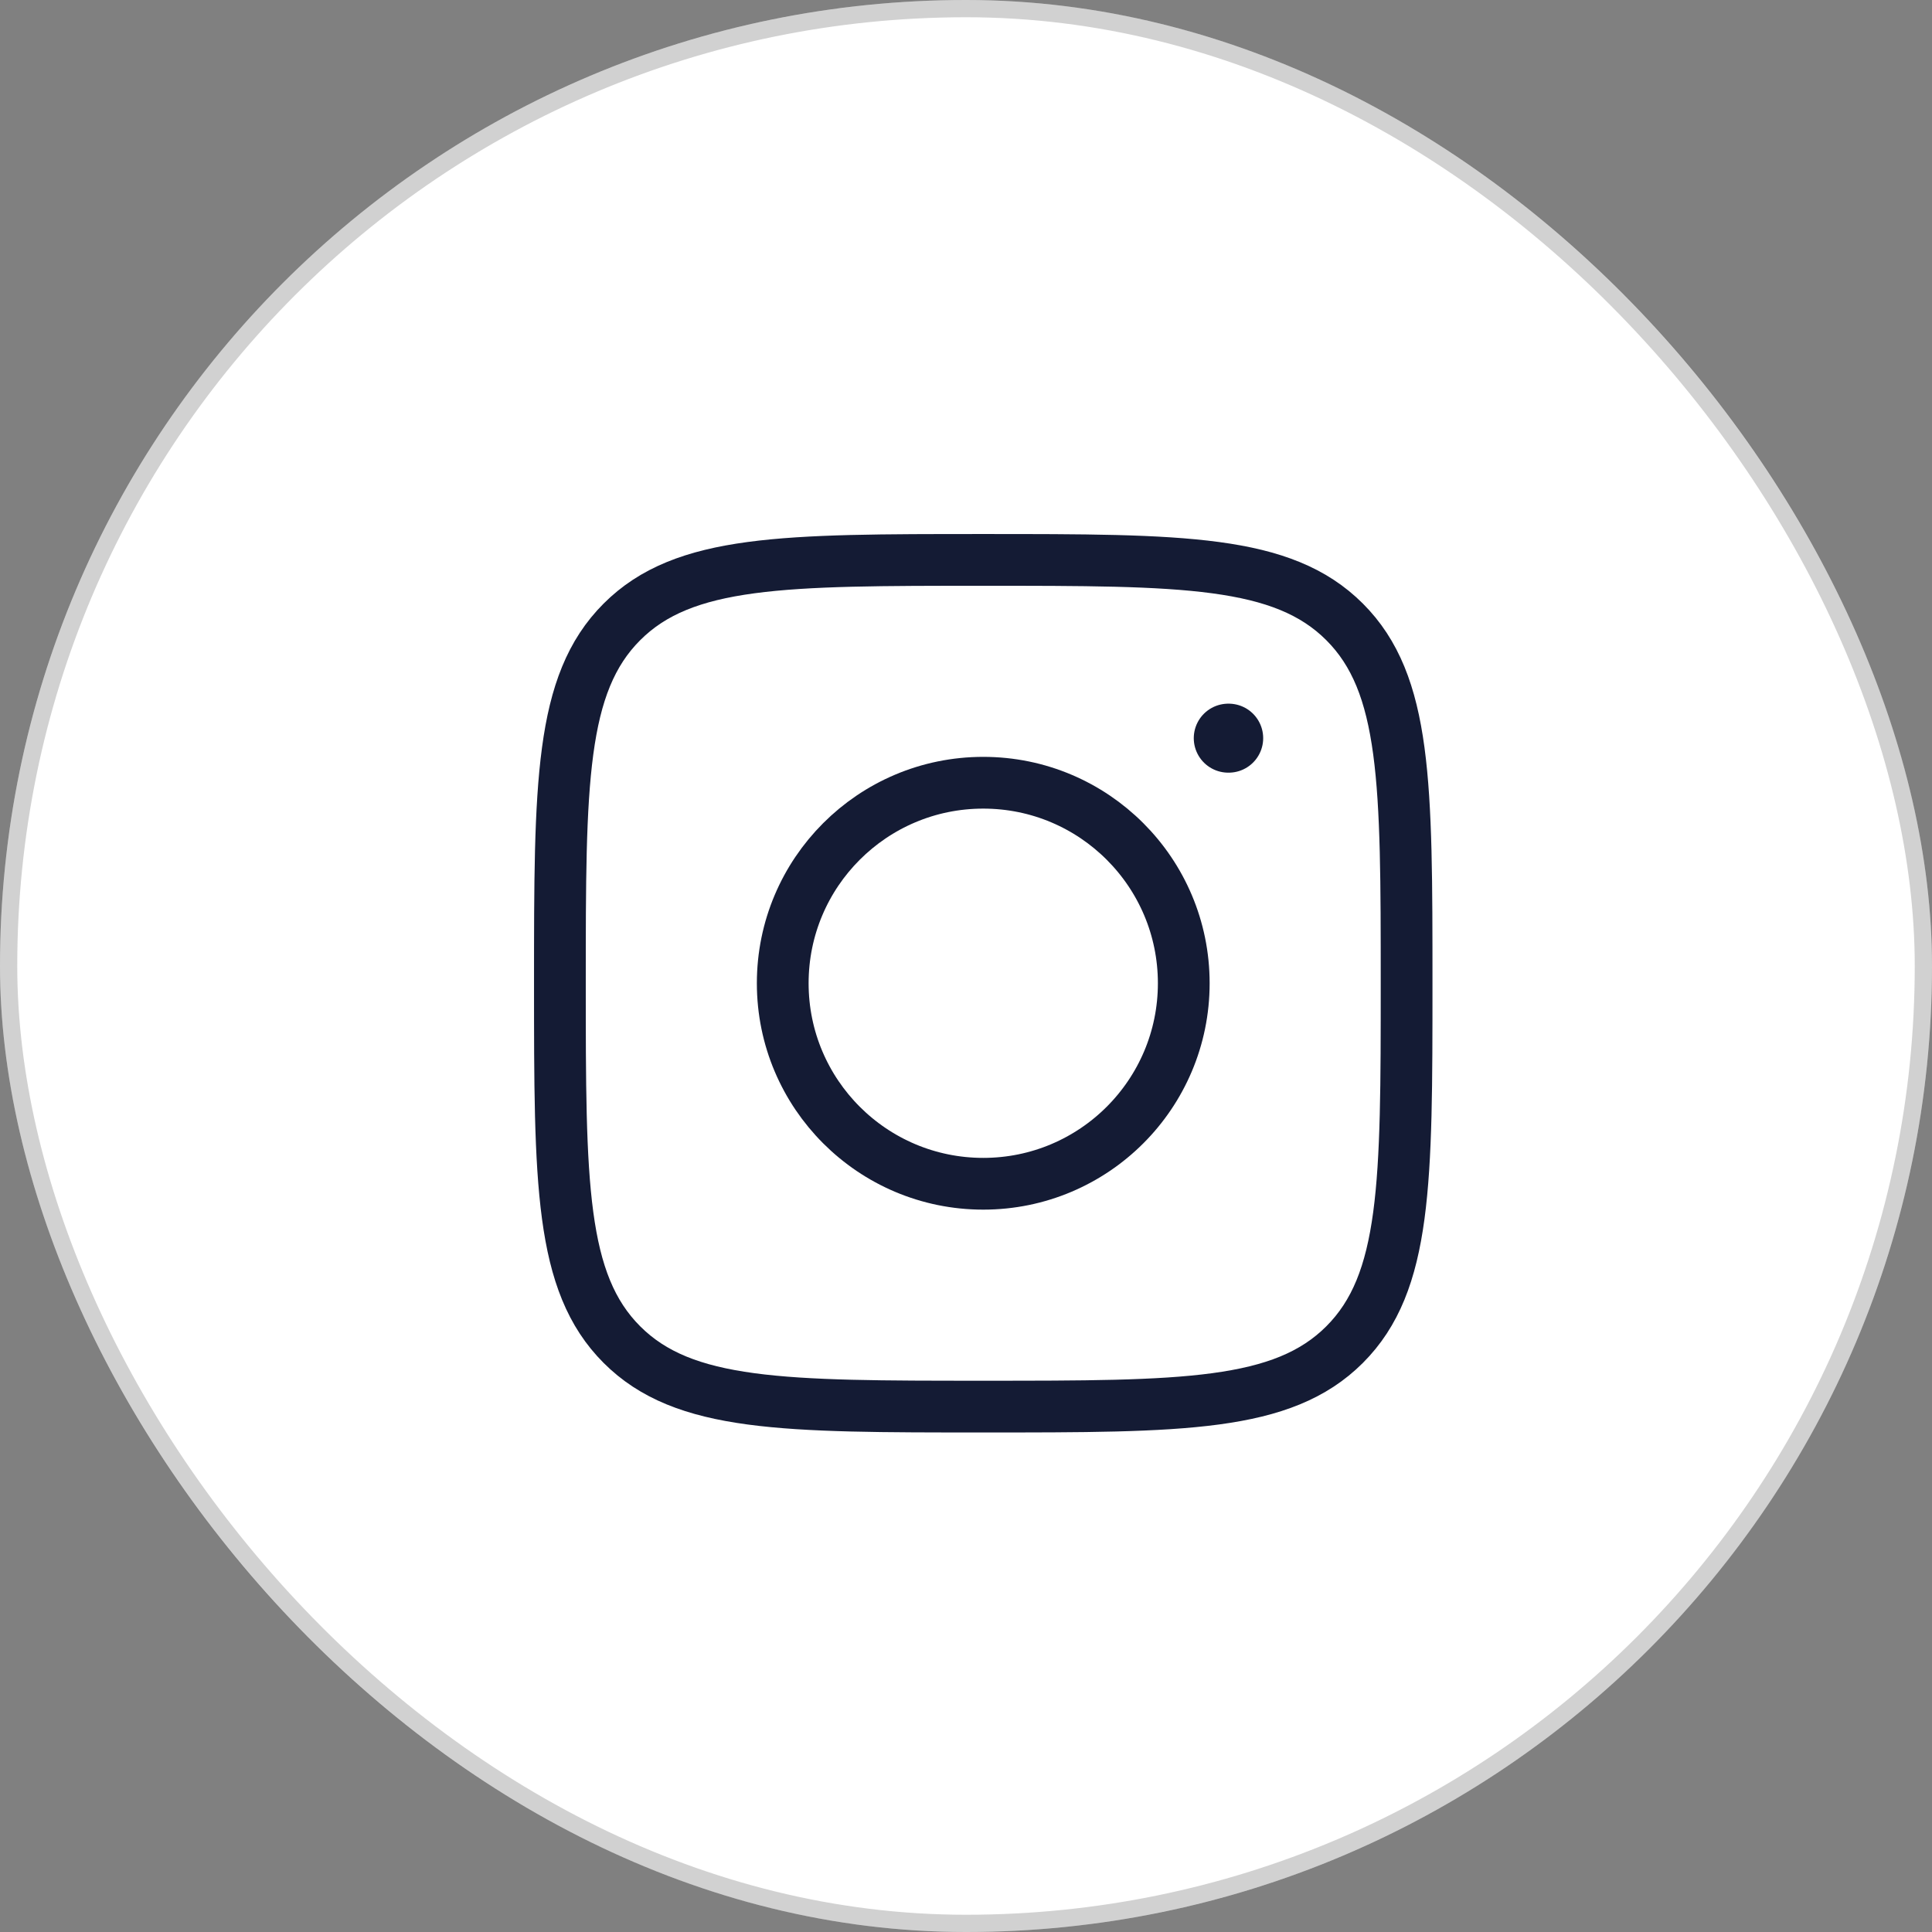
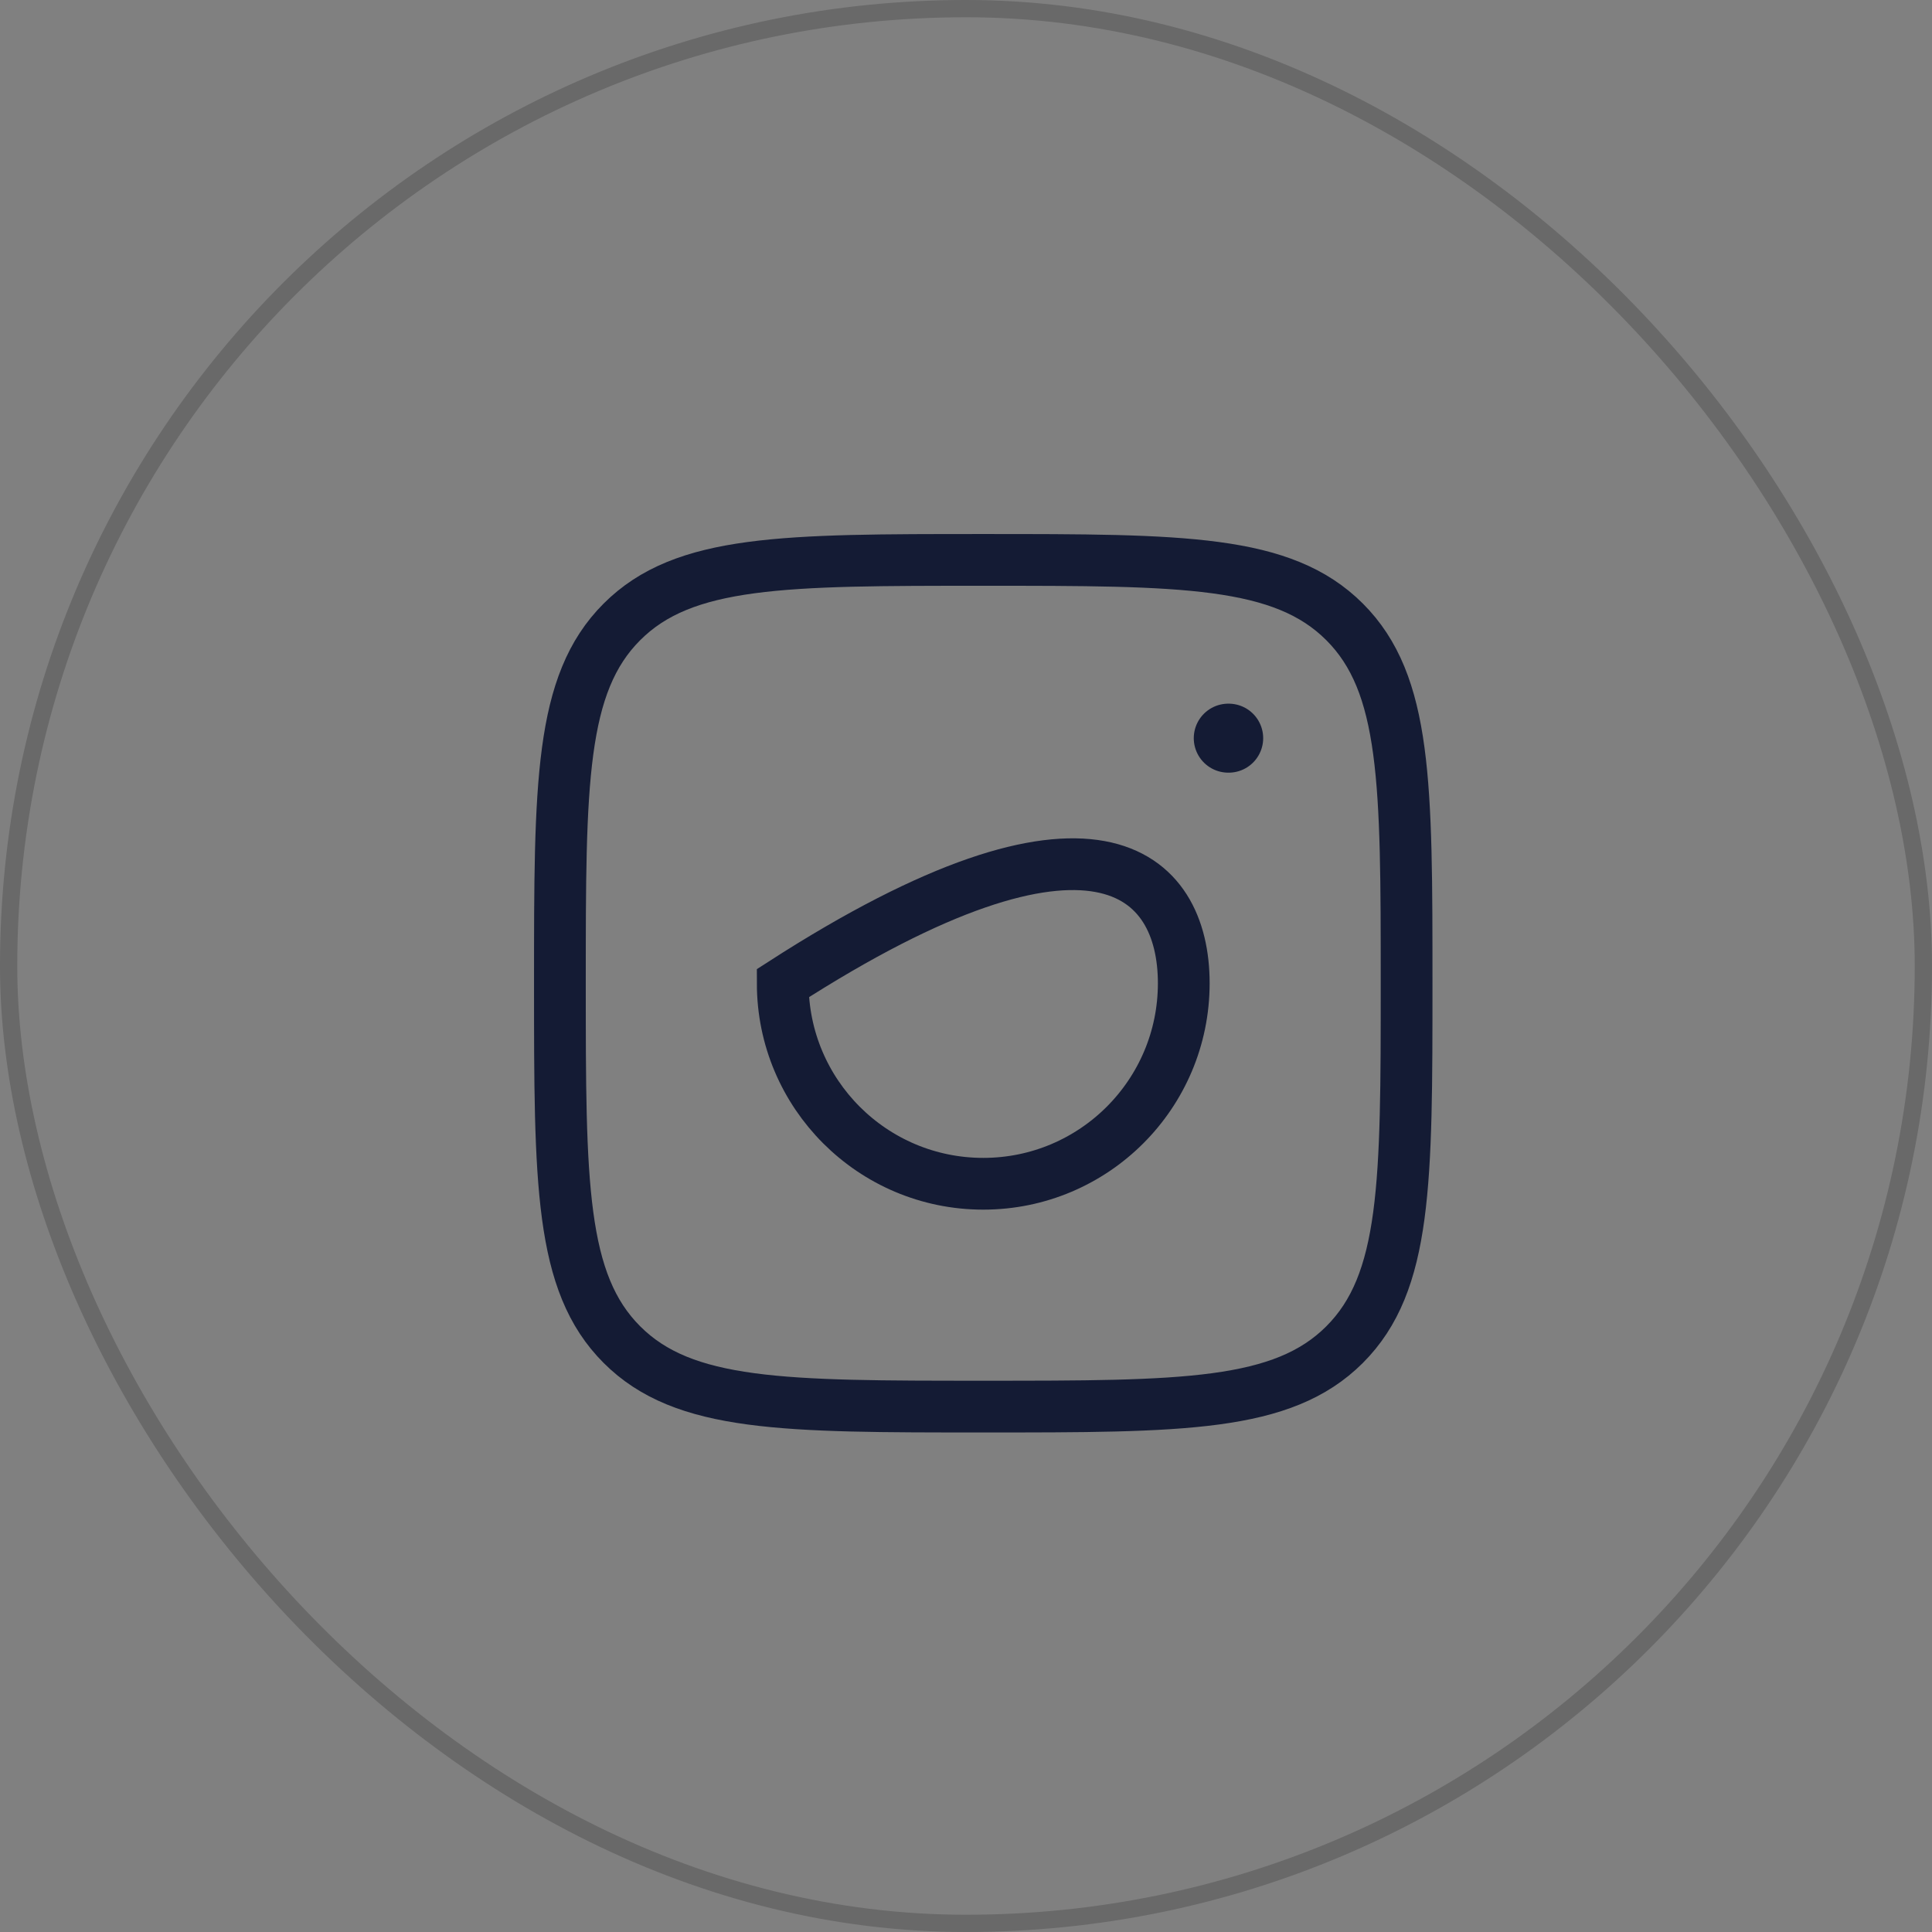
<svg xmlns="http://www.w3.org/2000/svg" width="56" height="56" viewBox="0 0 56 56" fill="none">
  <rect x="0" y="0" width="56" height="56" fill="#808080" stroke="none" />
-   <rect width="56" height="56" rx="28" fill="white" />
  <rect x="0.25" y="0.25" width="55.5" height="55.5" rx="27.75" stroke="black" stroke-opacity="0.18" stroke-width="0.5" />
  <path d="M16.229 28.5C16.229 22.715 16.229 19.823 18.026 18.026C19.823 16.229 22.716 16.229 28.5 16.229C34.285 16.229 37.177 16.229 38.974 18.026C40.771 19.823 40.771 22.715 40.771 28.5C40.771 34.284 40.771 37.177 38.974 38.974C37.177 40.771 34.285 40.771 28.5 40.771C22.716 40.771 19.823 40.771 18.026 38.974C16.229 37.177 16.229 34.284 16.229 28.5Z" stroke="#141B34" stroke-width="1.5" stroke-linejoin="round" />
-   <path d="M34.312 28.5C34.312 31.71 31.71 34.312 28.5 34.312C25.29 34.312 22.688 31.71 22.688 28.5C22.688 25.29 25.29 22.688 28.5 22.688C31.71 22.688 34.312 25.29 34.312 28.5Z" stroke="#141B34" stroke-width="1.5" />
+   <path d="M34.312 28.5C34.312 31.71 31.71 34.312 28.5 34.312C25.29 34.312 22.688 31.71 22.688 28.5C31.71 22.688 34.312 25.29 34.312 28.5Z" stroke="#141B34" stroke-width="1.5" />
  <path d="M35.614 21.396H35.602" stroke="#141B34" stroke-width="2" stroke-linecap="round" stroke-linejoin="round" />
</svg>